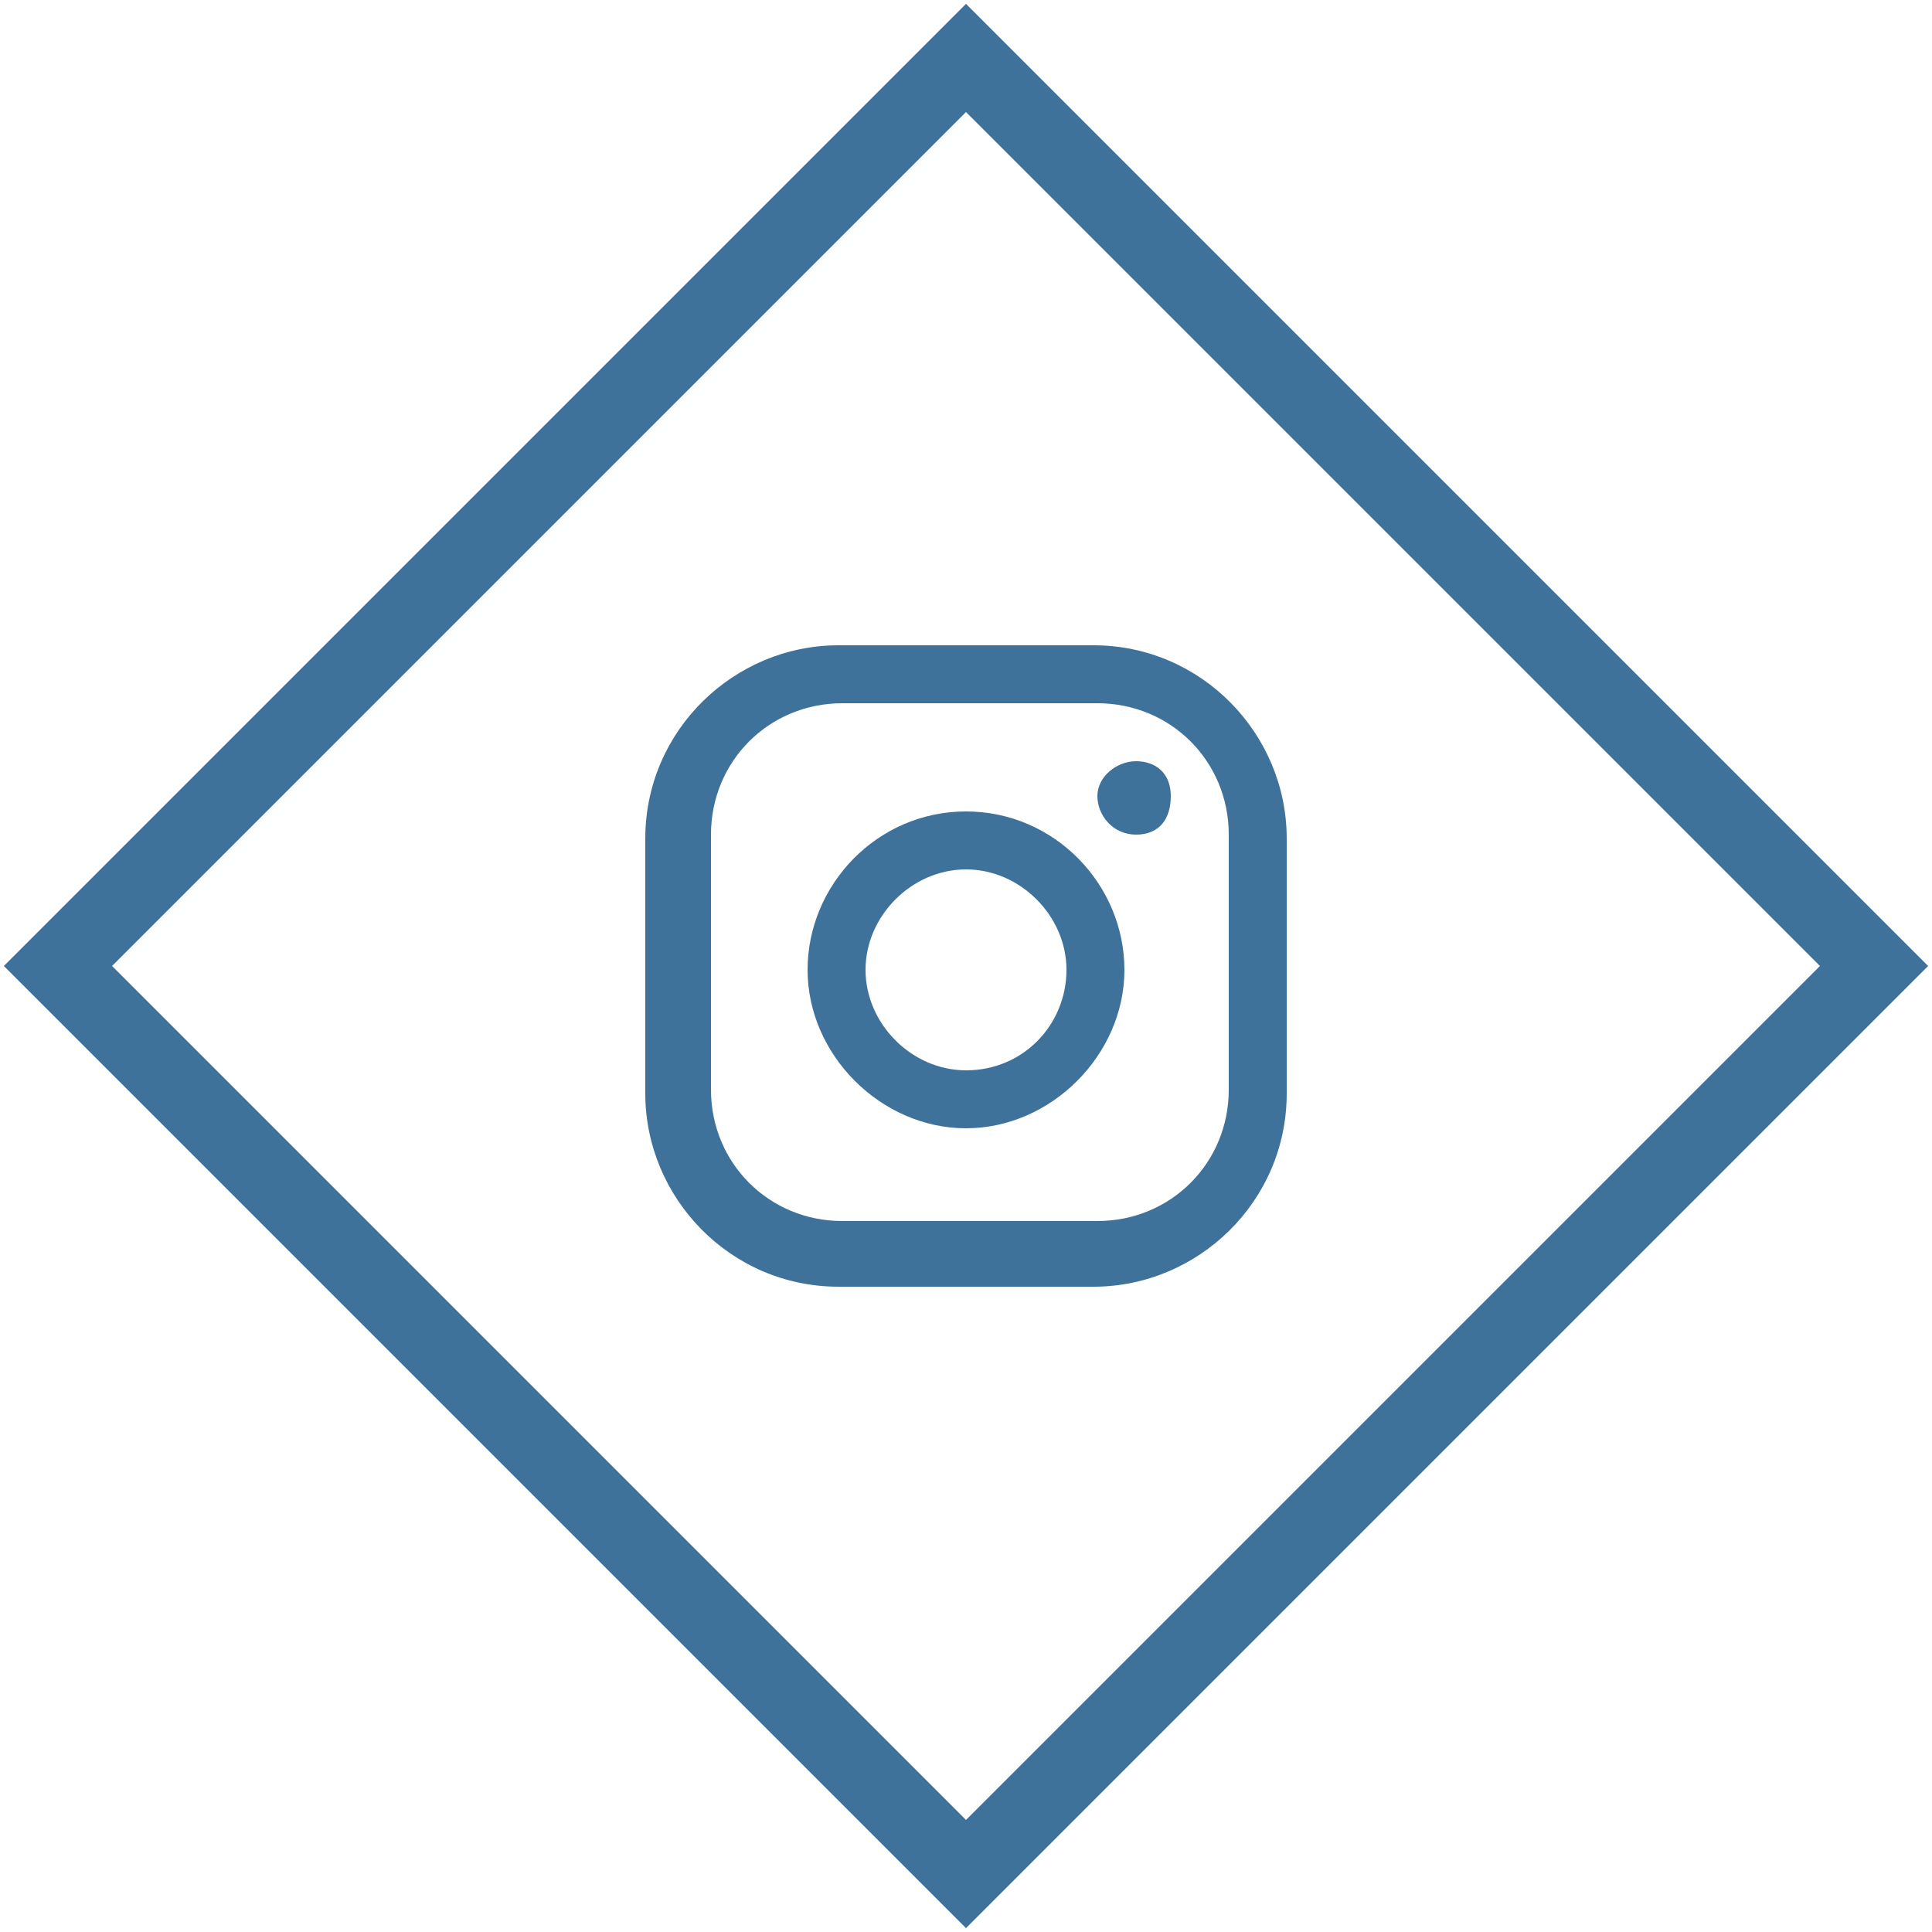
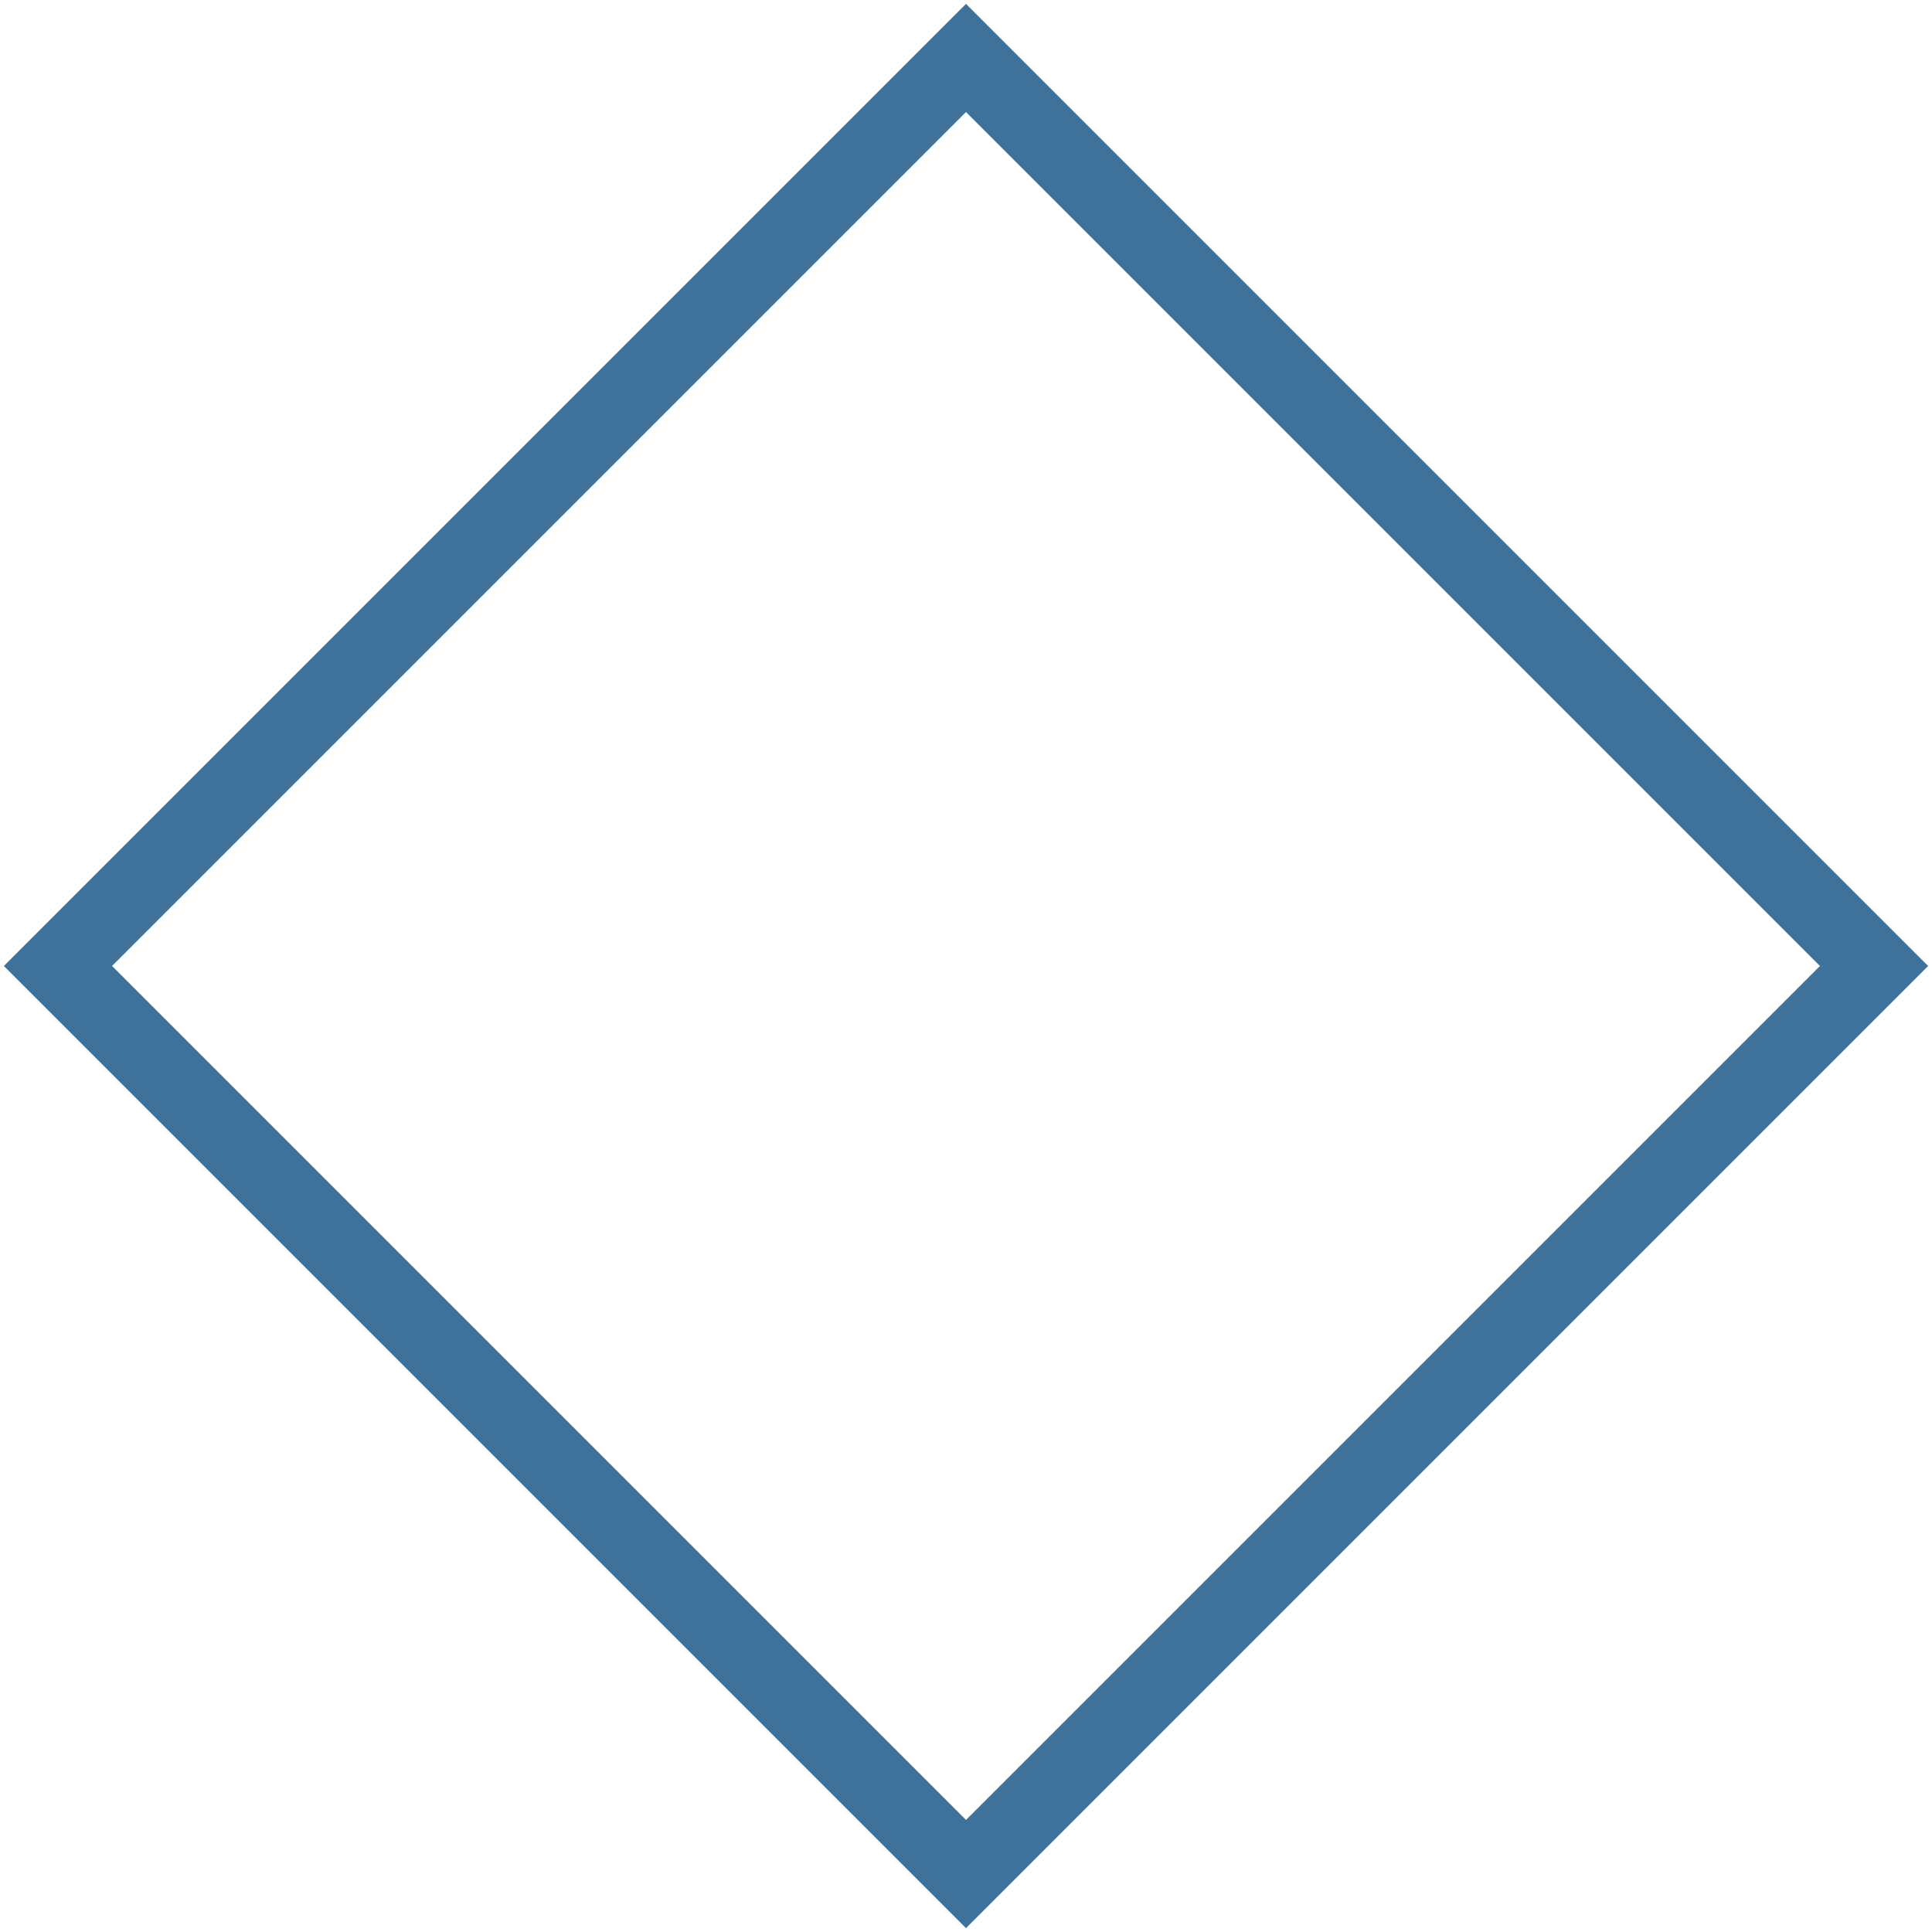
<svg xmlns="http://www.w3.org/2000/svg" version="1.1" id="Layer_1" x="0px" y="0px" viewBox="0 0 50 50" style="enable-background:new 0 0 50 50;" xml:space="preserve">
  <style type="text/css">
	.st0{fill:#3F729B;}
</style>
-   <path class="st0" d="M29.4,19.7c-0.5,0-1,0.4-1,0.9s0.4,1,1,1c0.6,0,0.9-0.4,0.9-1C30.3,20,29.9,19.7,29.4,19.7z M25,21  c-2.3,0-4.1,1.9-4.1,4.1s1.9,4.1,4.1,4.1s4.1-1.9,4.1-4.1S27.3,21,25,21z M25,27.7c-1.4,0-2.6-1.2-2.6-2.6s1.2-2.6,2.6-2.6  c1.4,0,2.6,1.2,2.6,2.6S26.5,27.7,25,27.7z M33.3,21.7c0-2.7-2.2-5-5-5h-6.6c-2.7,0-5,2.2-5,5v6.6c0,2.7,2.2,5,5,5h6.6  c2.7,0,5-2.2,5-5C33.3,28.2,33.3,21.7,33.3,21.7z M31.8,28.2c0,1.9-1.5,3.4-3.4,3.4h-6.6c-1.9,0-3.4-1.5-3.4-3.4v-6.6  c0-1.9,1.5-3.4,3.4-3.4h6.6c1.9,0,3.4,1.5,3.4,3.4C31.8,21.7,31.8,28.2,31.8,28.2z" />
  <path class="st0" d="M25,49.9L0.1,25L25,0.1L49.9,25L25,49.9z M2.9,25L25,47.1L47.1,25L25,2.9L2.9,25z" />
</svg>